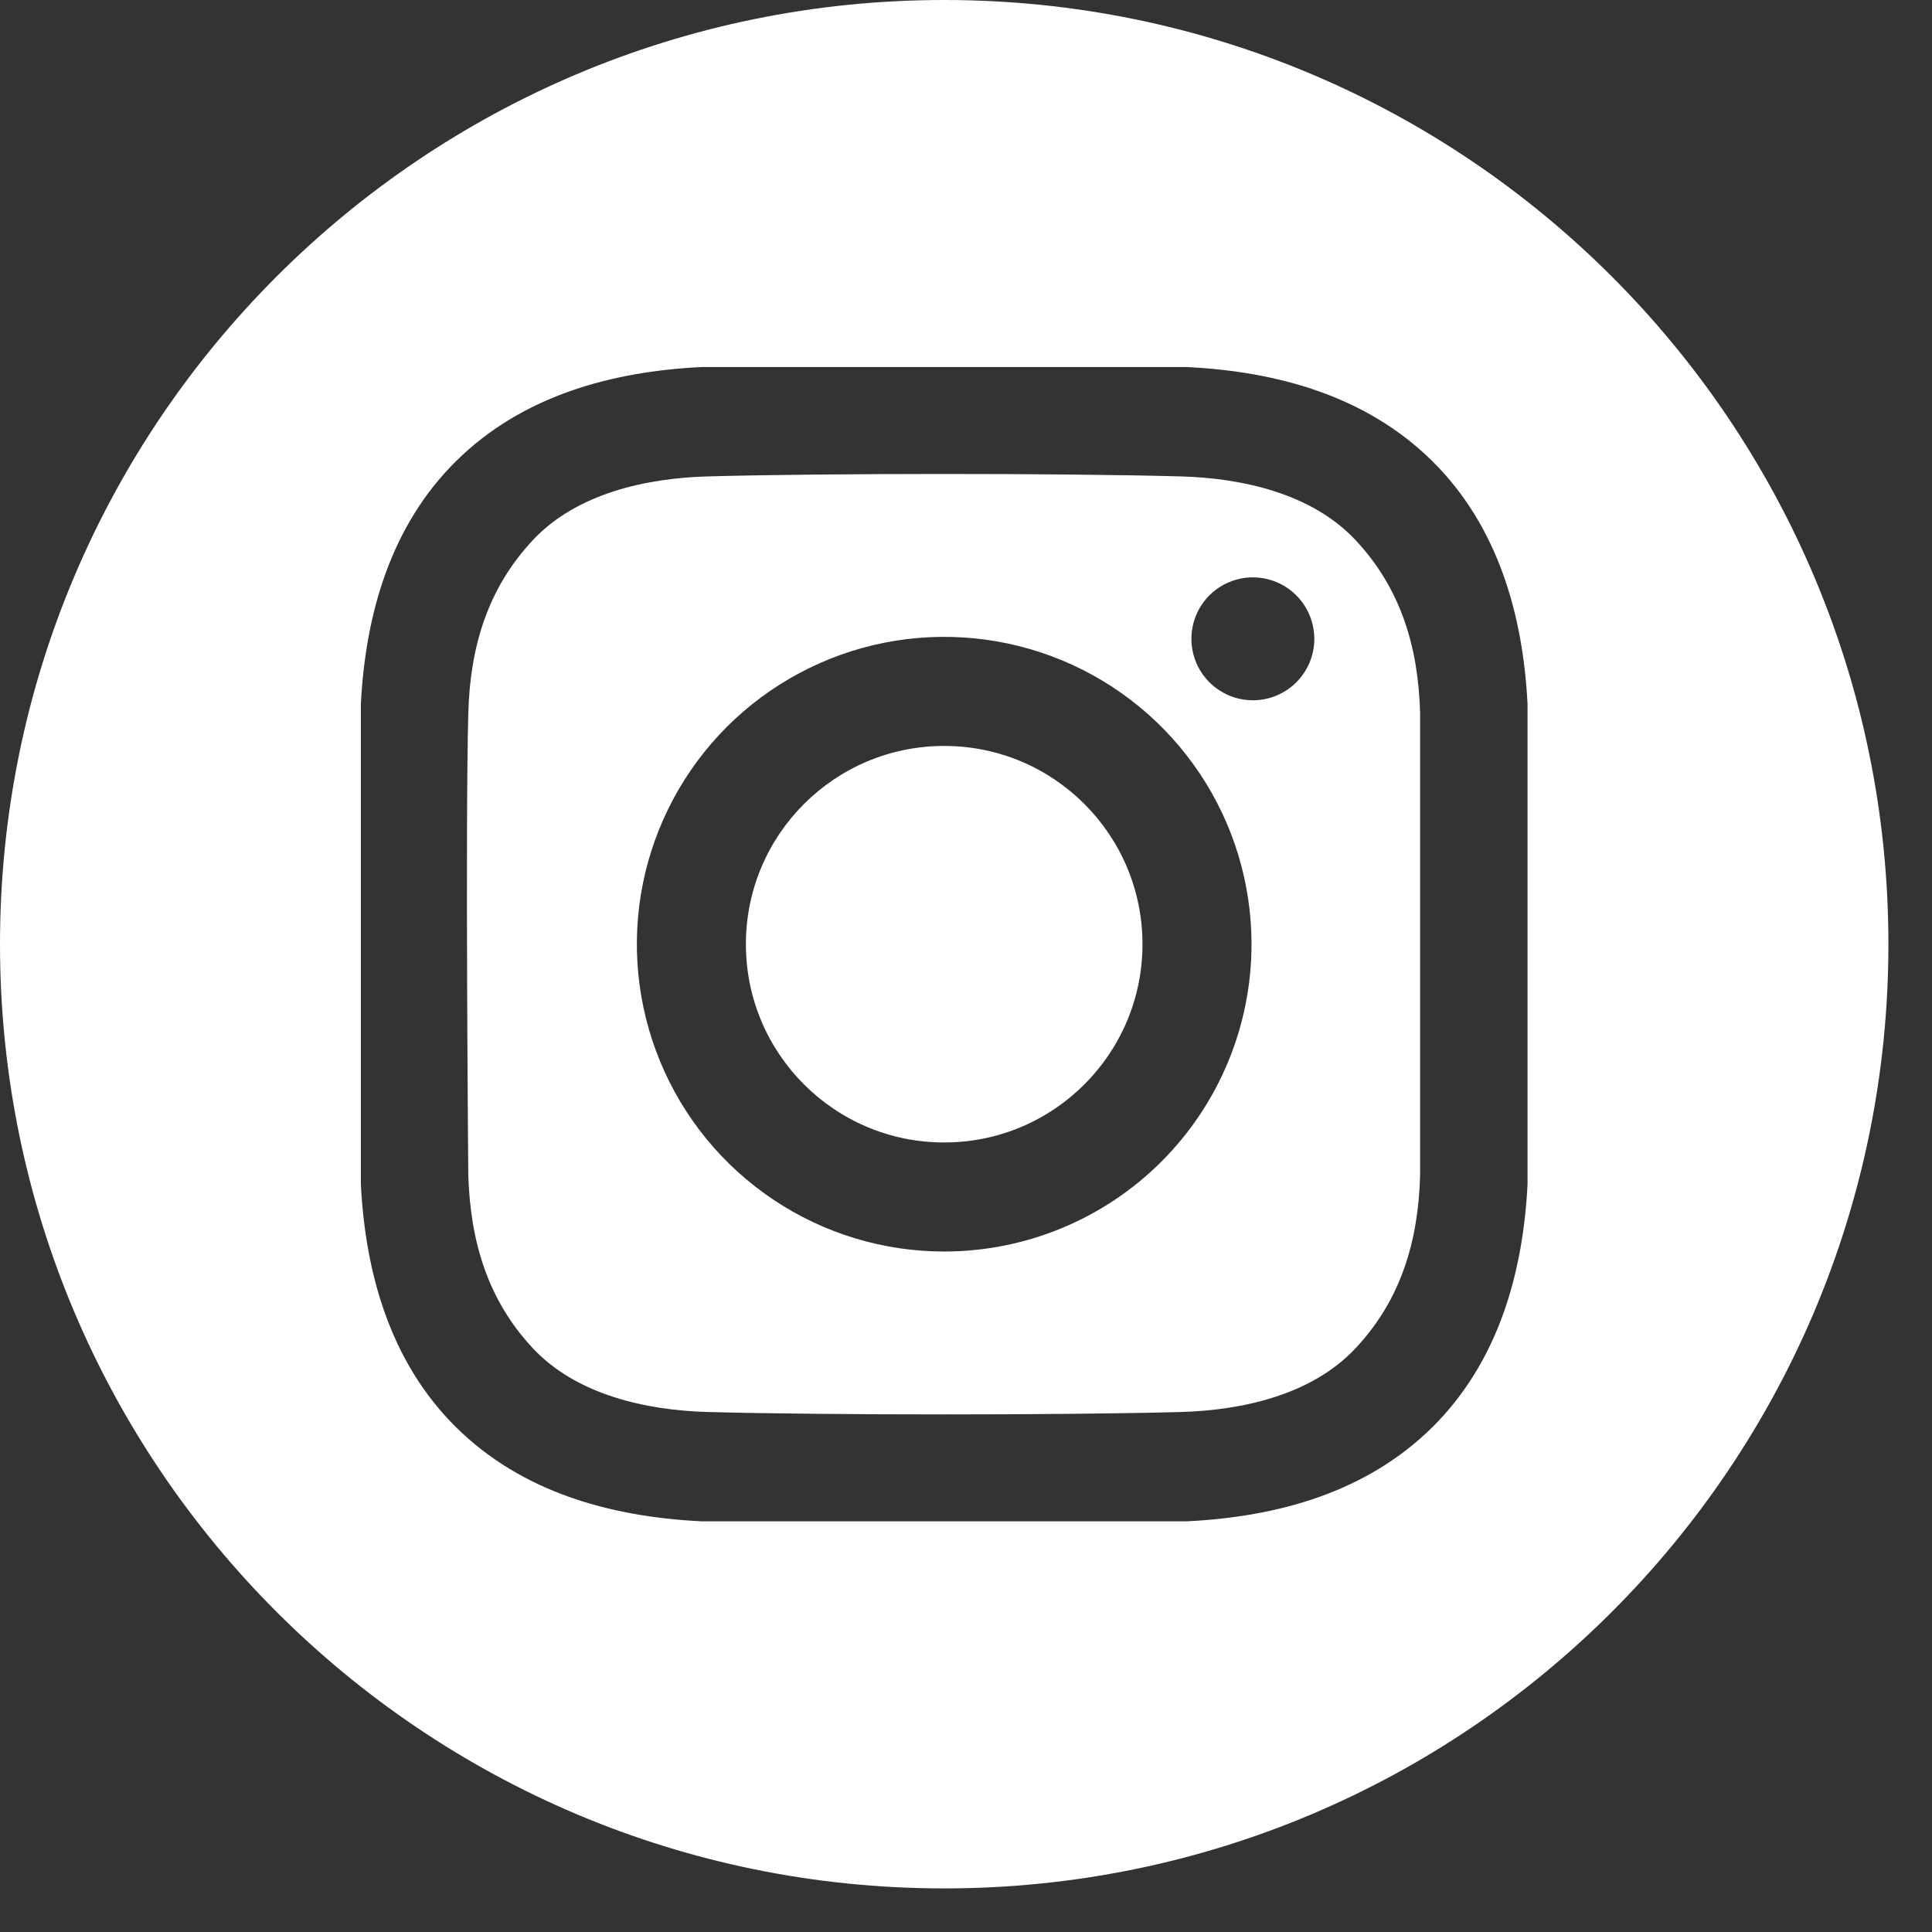
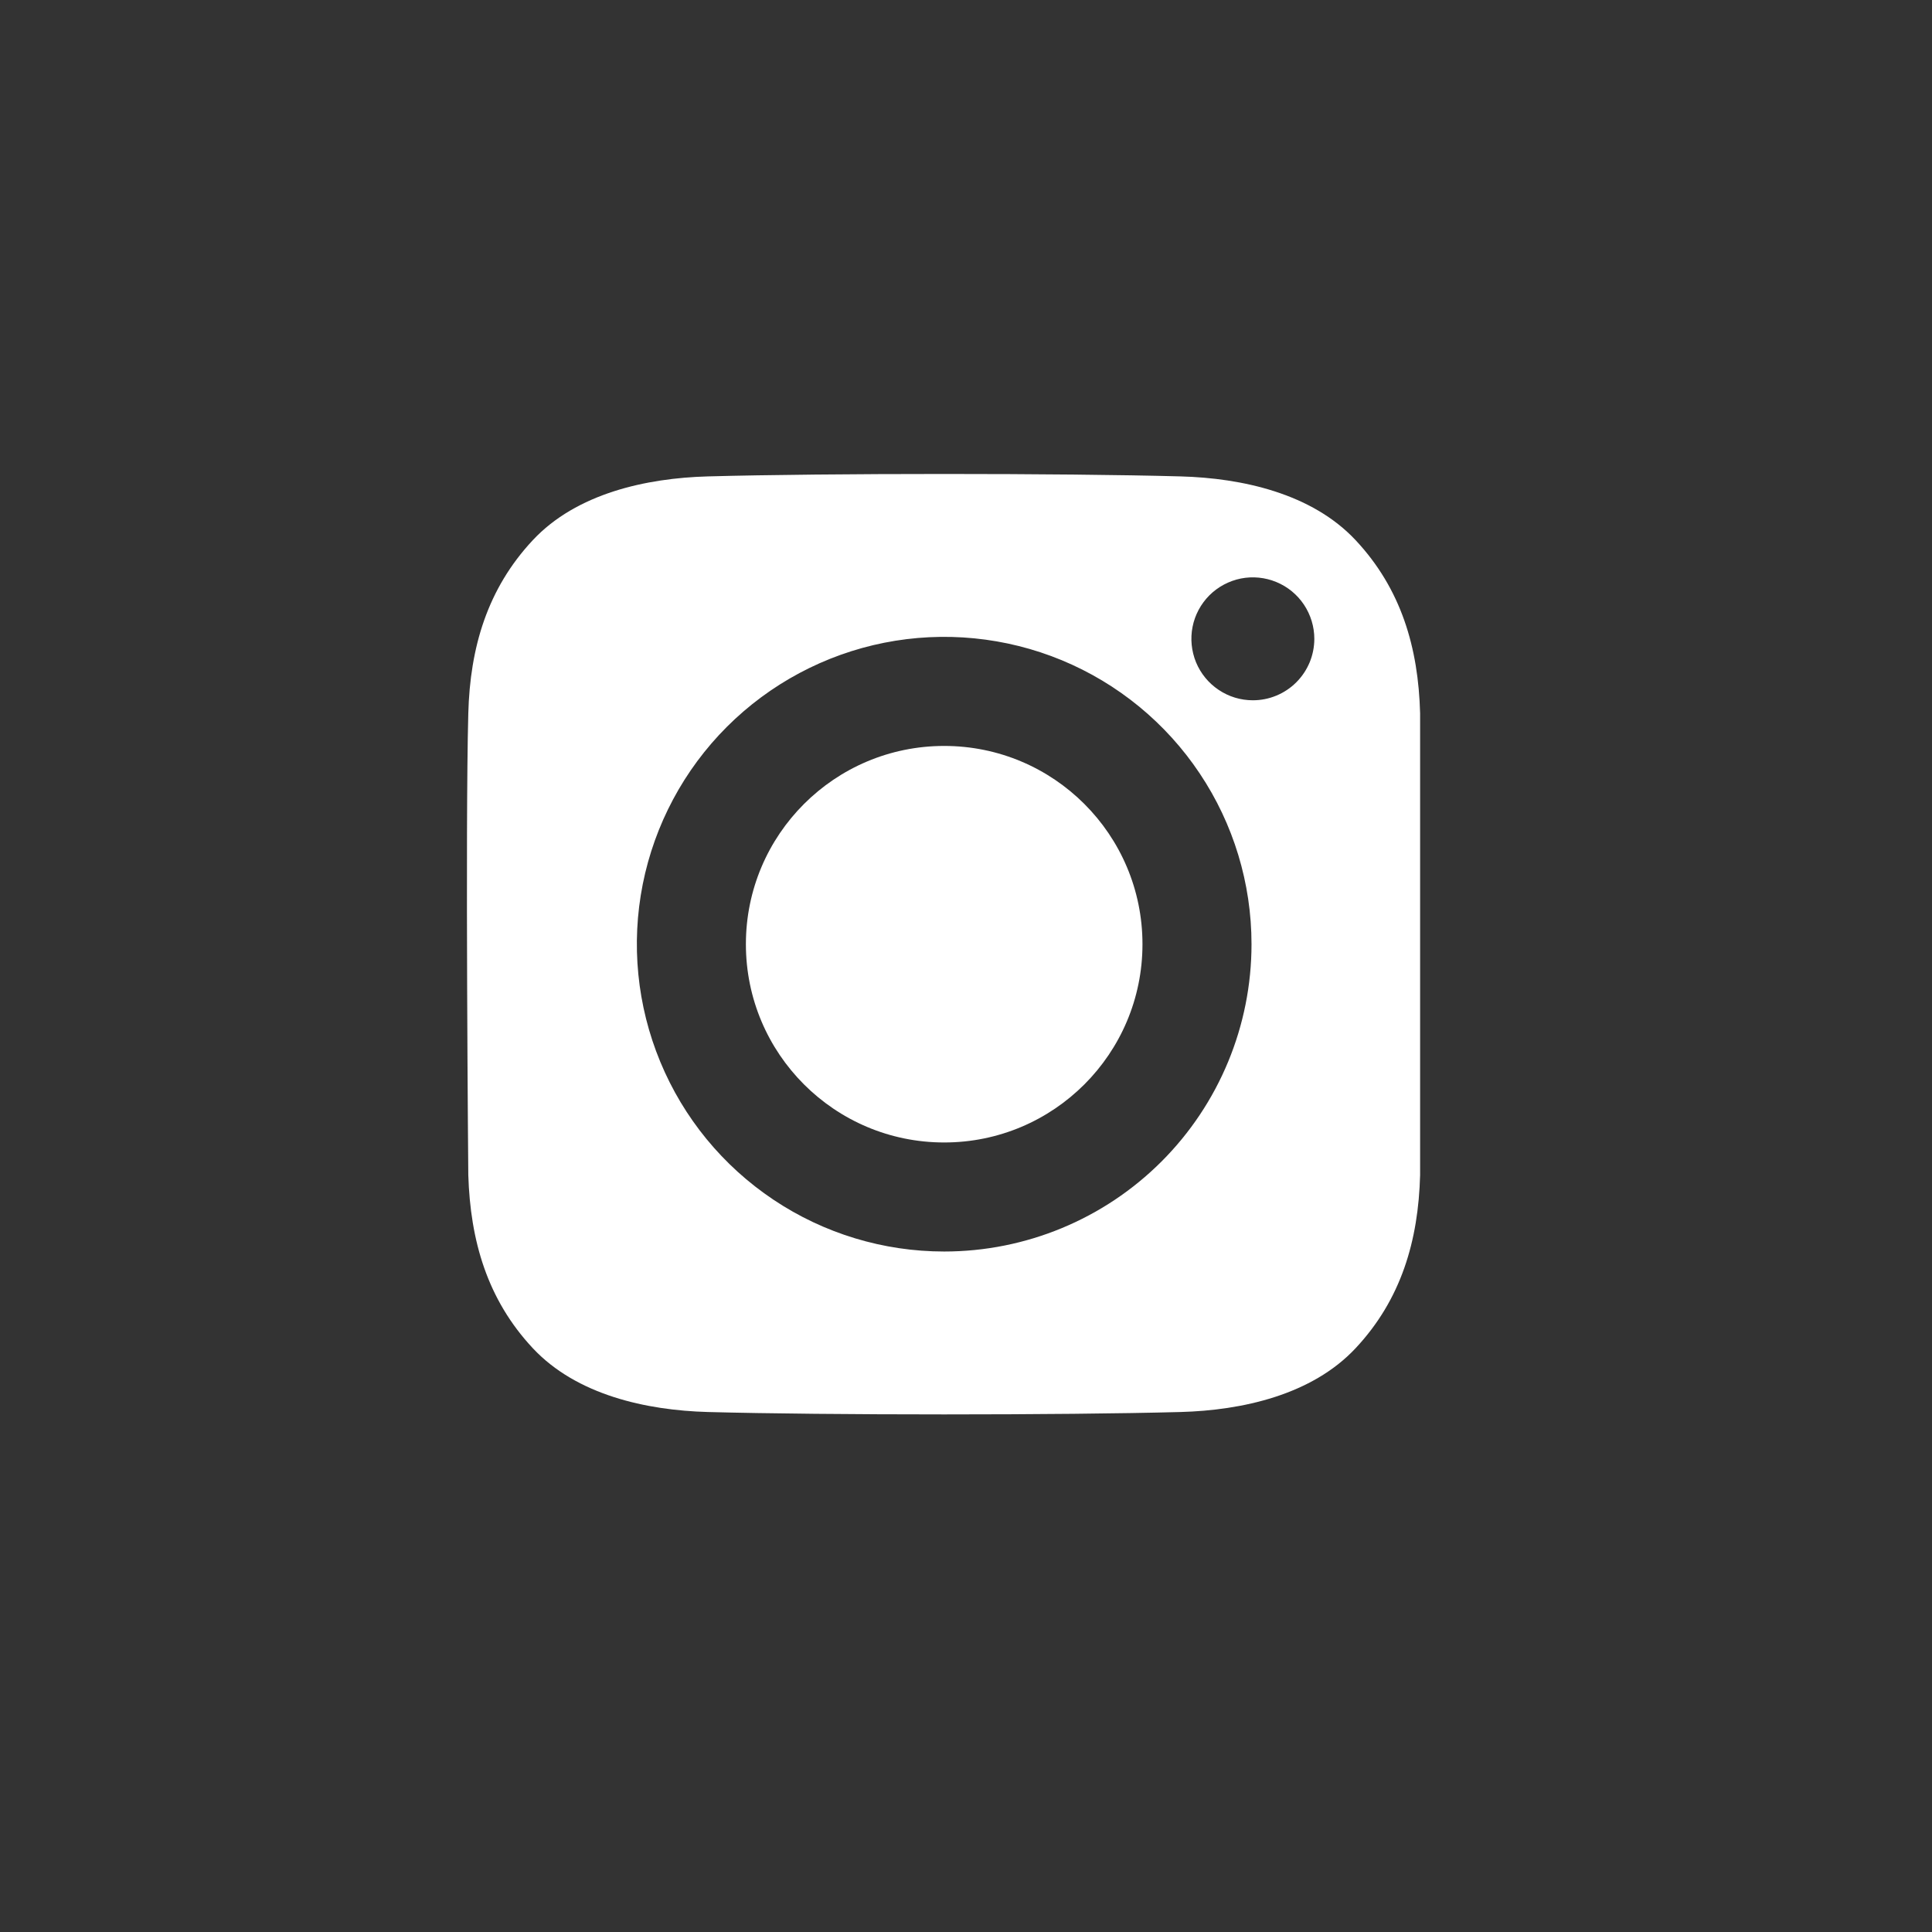
<svg xmlns="http://www.w3.org/2000/svg" width="41" height="41" viewBox="0 0 41 41" fill="none">
  <rect x="0" y="0" width="41" height="41" fill="#333333" stroke="none" />
  <path d="M20.037 24.245C22.361 24.245 24.245 22.361 24.245 20.037C24.245 17.713 22.361 15.83 20.037 15.83C17.713 15.83 15.829 17.713 15.829 20.037C15.829 22.361 17.713 24.245 20.037 24.245Z" fill="white" />
-   <path d="M20.037 0C8.971 0 0 8.971 0 20.037C0 31.104 8.971 40.075 20.037 40.075C31.104 40.075 40.075 31.104 40.075 20.037C40.075 8.971 31.104 0 20.037 0ZM32.417 25.13C32.321 27.035 31.785 28.913 30.397 30.287C28.995 31.674 27.108 32.19 25.185 32.285H14.89C12.966 32.19 11.079 31.674 9.677 30.287C8.289 28.913 7.754 27.035 7.658 25.13V14.945C7.754 13.04 8.289 11.161 9.677 9.787C11.079 8.401 12.967 7.884 14.89 7.789H25.185C27.108 7.884 28.995 8.401 30.397 9.787C31.785 11.161 32.321 13.04 32.417 14.945L32.417 25.13Z" fill="white" />
  <path d="M25.055 10.11C22.547 10.041 17.528 10.041 15.021 10.11C13.716 10.146 12.236 10.47 11.307 11.463C10.341 12.496 9.975 13.743 9.938 15.138C9.873 17.587 9.938 24.936 9.938 24.936C9.981 26.331 10.341 27.578 11.307 28.611C12.236 29.604 13.716 29.929 15.021 29.965C17.528 30.033 22.547 30.033 25.055 29.965C26.36 29.929 27.839 29.604 28.768 28.611C29.735 27.578 30.1 26.331 30.137 24.936V15.138C30.1 13.743 29.735 12.496 28.768 11.463C27.838 10.47 26.359 10.146 25.055 10.11ZM20.037 26.559C18.747 26.559 17.486 26.177 16.414 25.46C15.341 24.743 14.505 23.725 14.012 22.533C13.518 21.341 13.389 20.03 13.64 18.765C13.892 17.5 14.513 16.337 15.425 15.425C16.338 14.513 17.5 13.892 18.765 13.64C20.03 13.389 21.341 13.518 22.533 14.011C23.725 14.505 24.744 15.341 25.46 16.414C26.177 17.486 26.559 18.747 26.559 20.037C26.559 21.767 25.872 23.426 24.649 24.649C23.426 25.872 21.767 26.559 20.037 26.559ZM26.587 14.861C26.329 14.861 26.077 14.785 25.863 14.641C25.648 14.498 25.481 14.294 25.382 14.056C25.284 13.817 25.258 13.555 25.308 13.302C25.358 13.049 25.483 12.817 25.665 12.634C25.848 12.452 26.08 12.328 26.333 12.277C26.586 12.227 26.848 12.253 27.087 12.352C27.325 12.45 27.529 12.618 27.672 12.832C27.815 13.047 27.892 13.299 27.892 13.557C27.892 13.728 27.858 13.898 27.793 14.056C27.727 14.214 27.631 14.358 27.51 14.479C27.389 14.6 27.245 14.697 27.086 14.762C26.928 14.828 26.758 14.861 26.587 14.861Z" fill="white" />
</svg>